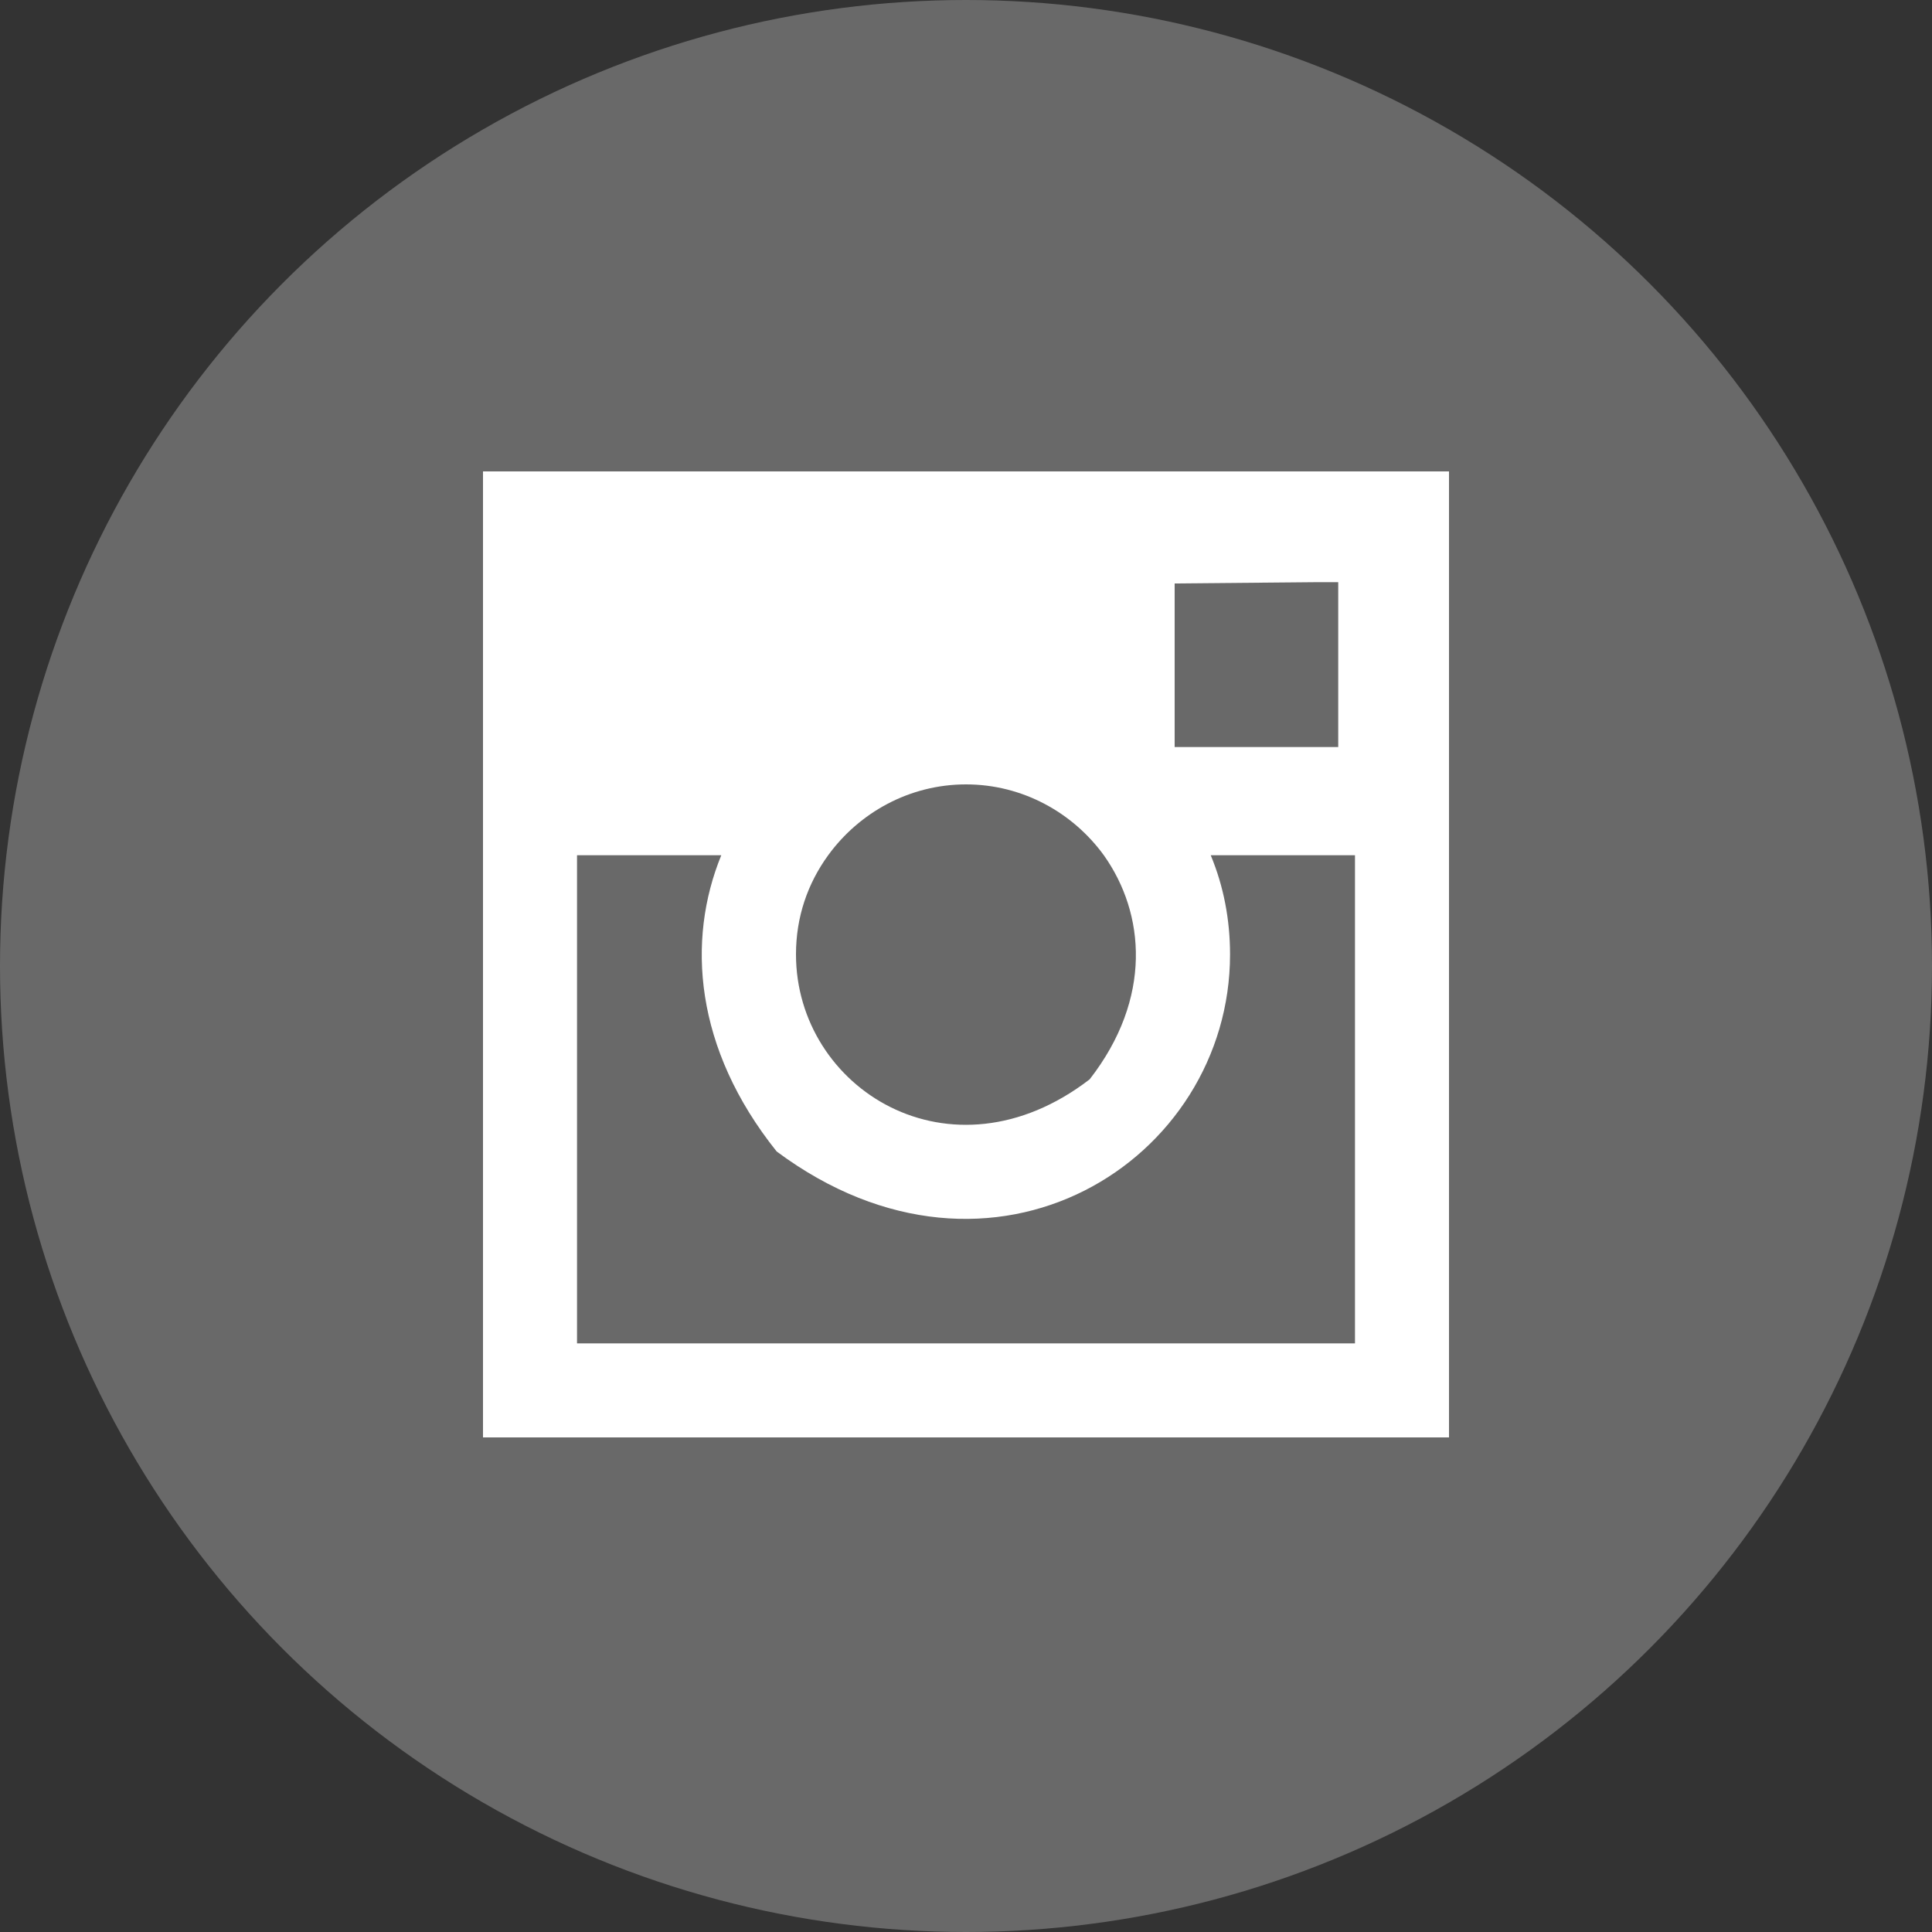
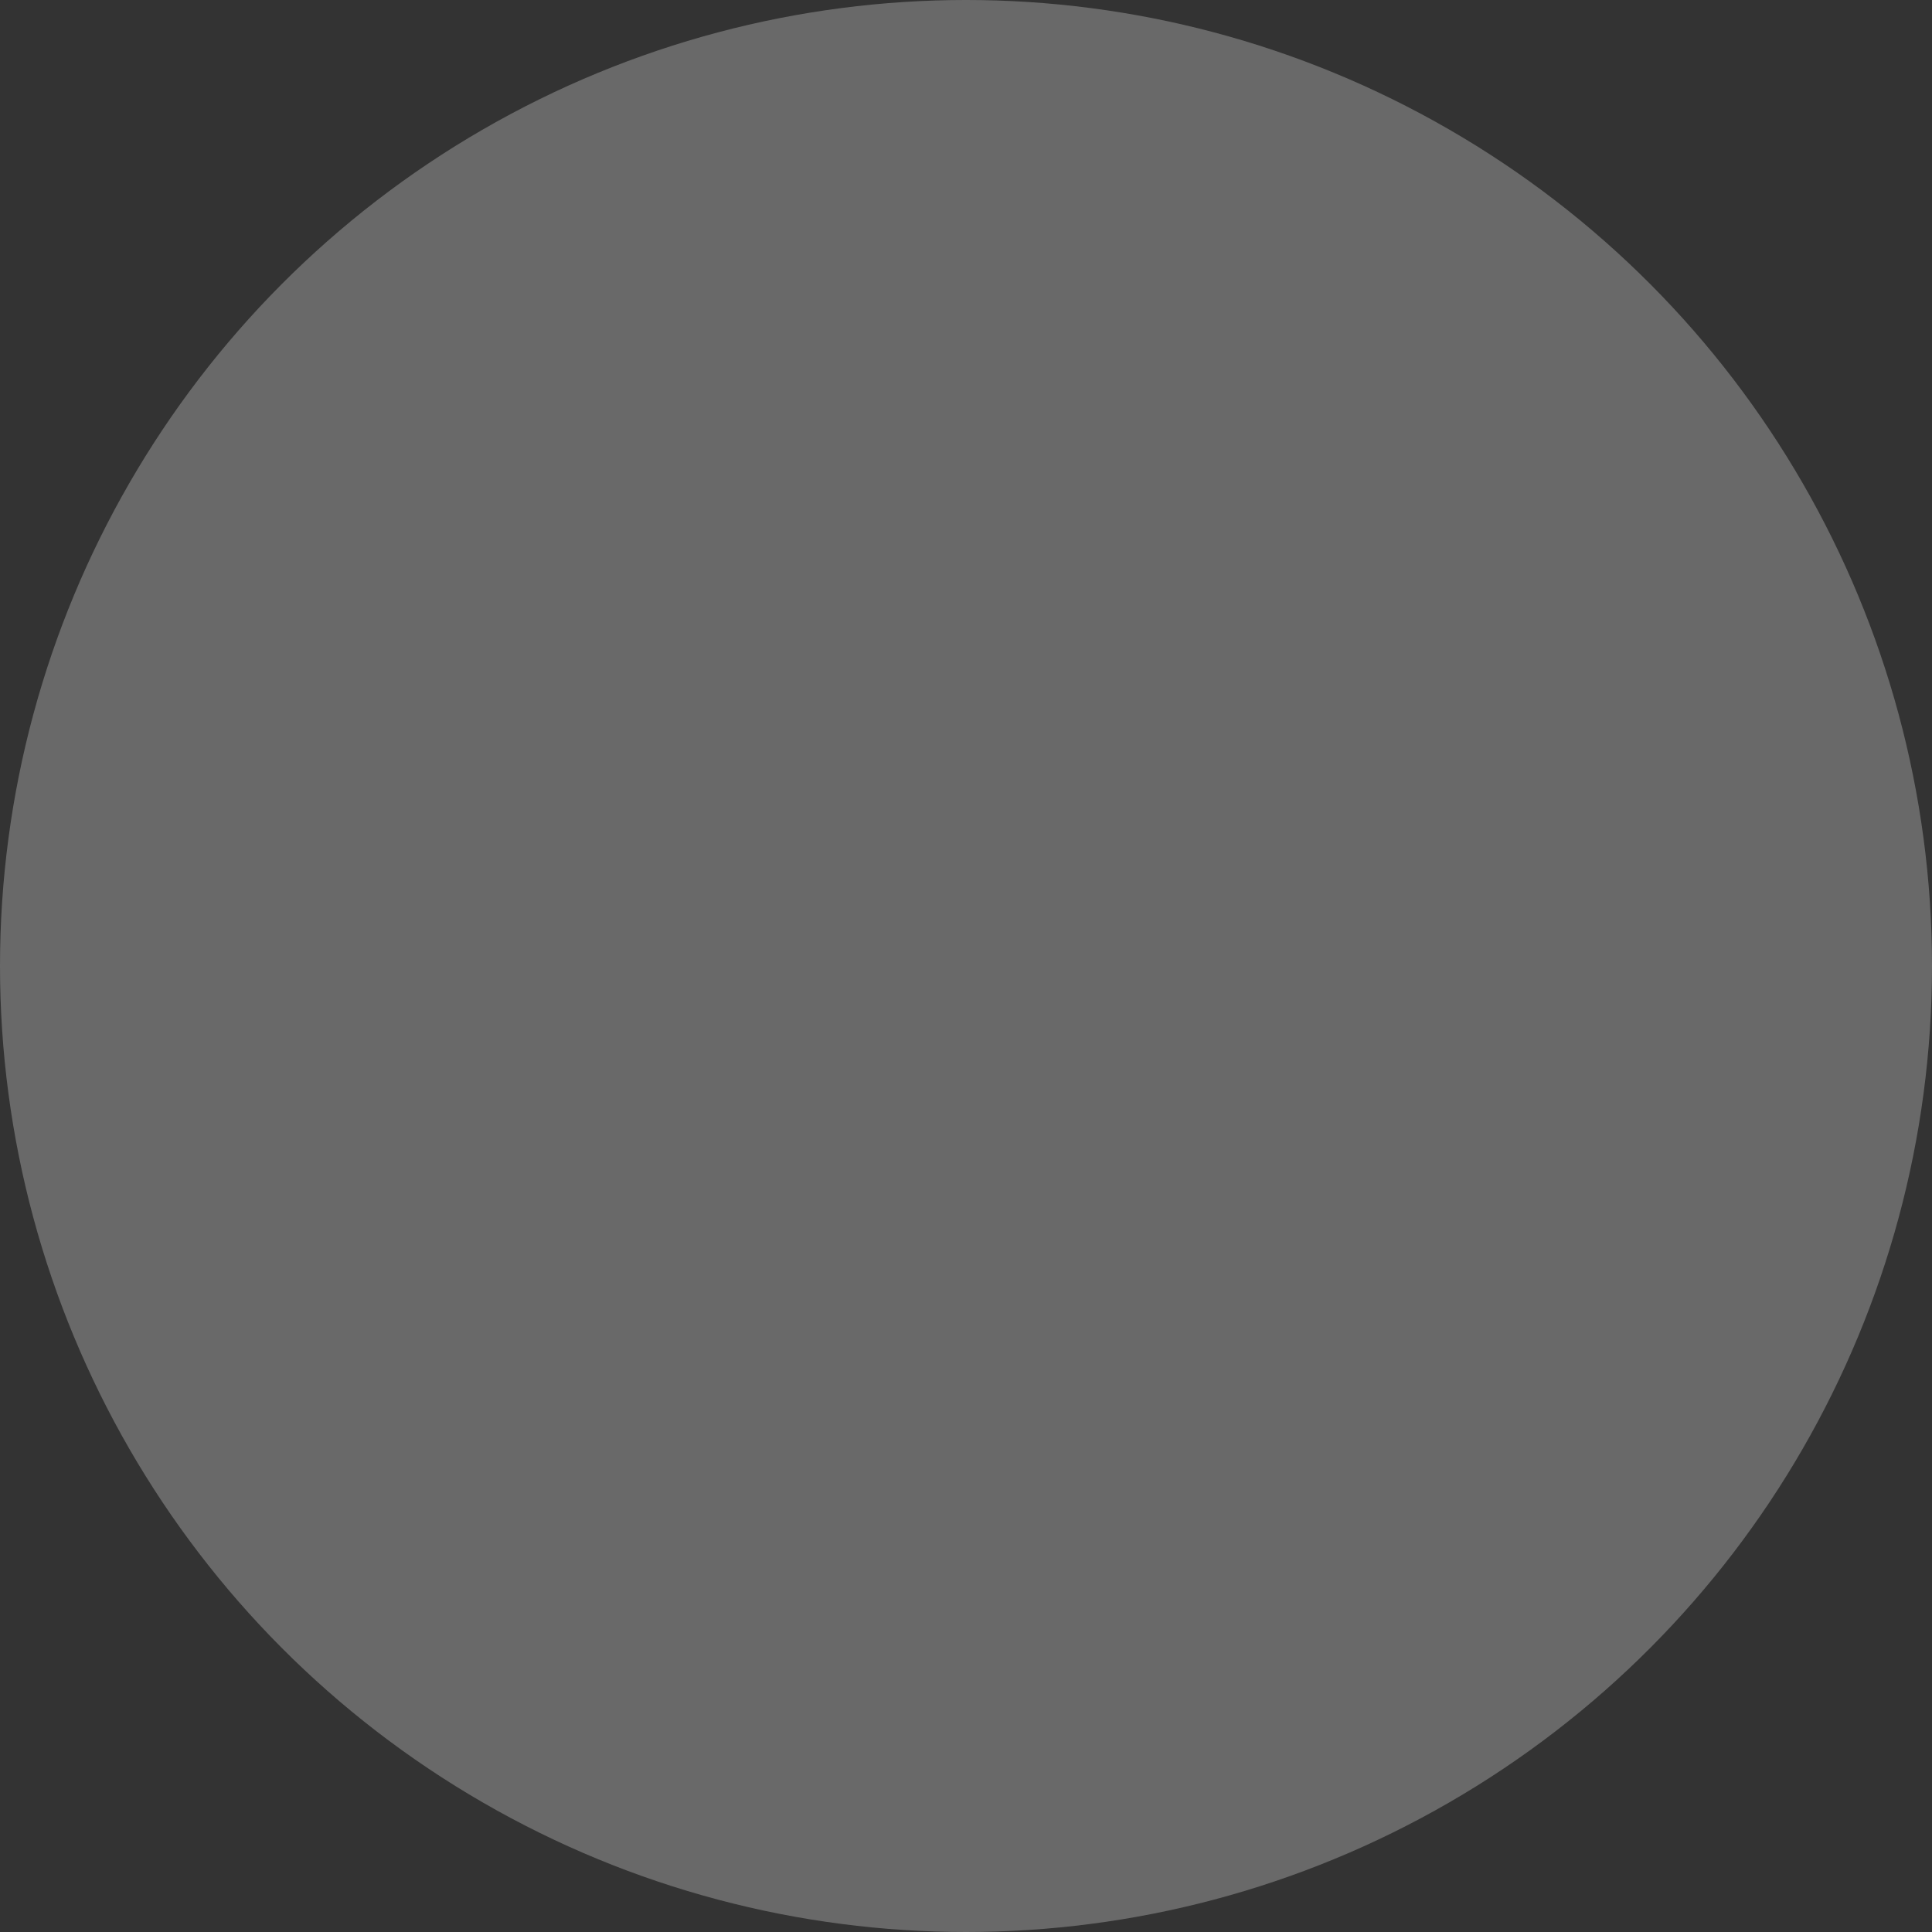
<svg xmlns="http://www.w3.org/2000/svg" id="Calque_1" viewBox="0 0 150 150">
  <rect x="0" y="0" width="150" height="150" fill="#333333" stroke="none" />
  <style>.st0{fill:#696969}.st1{fill:#fff}</style>
  <circle class="st0" cx="75" cy="75" r="75" />
-   <path class="st1" d="M112.5 36.6h-75v75h75v-75zm-10.3 8.6h1.7V58H91.2V45.3l11-.1zM64.3 66.4c2.4-3.3 6.3-5.5 10.7-5.5s8.3 2.2 10.7 5.5c3.2 4.5 3.8 11.1-1.1 17.4-10.8 8.3-22.8.7-22.8-9.7 0-2.9.9-5.5 2.5-7.7zm40.9 37.9H44.8V66.4H56c-2.7 6.6-2.1 15 4.3 23 16.8 12.5 35.2.7 35.2-15.3 0-2.7-.5-5.3-1.5-7.7h11.2v37.9z" />
</svg>